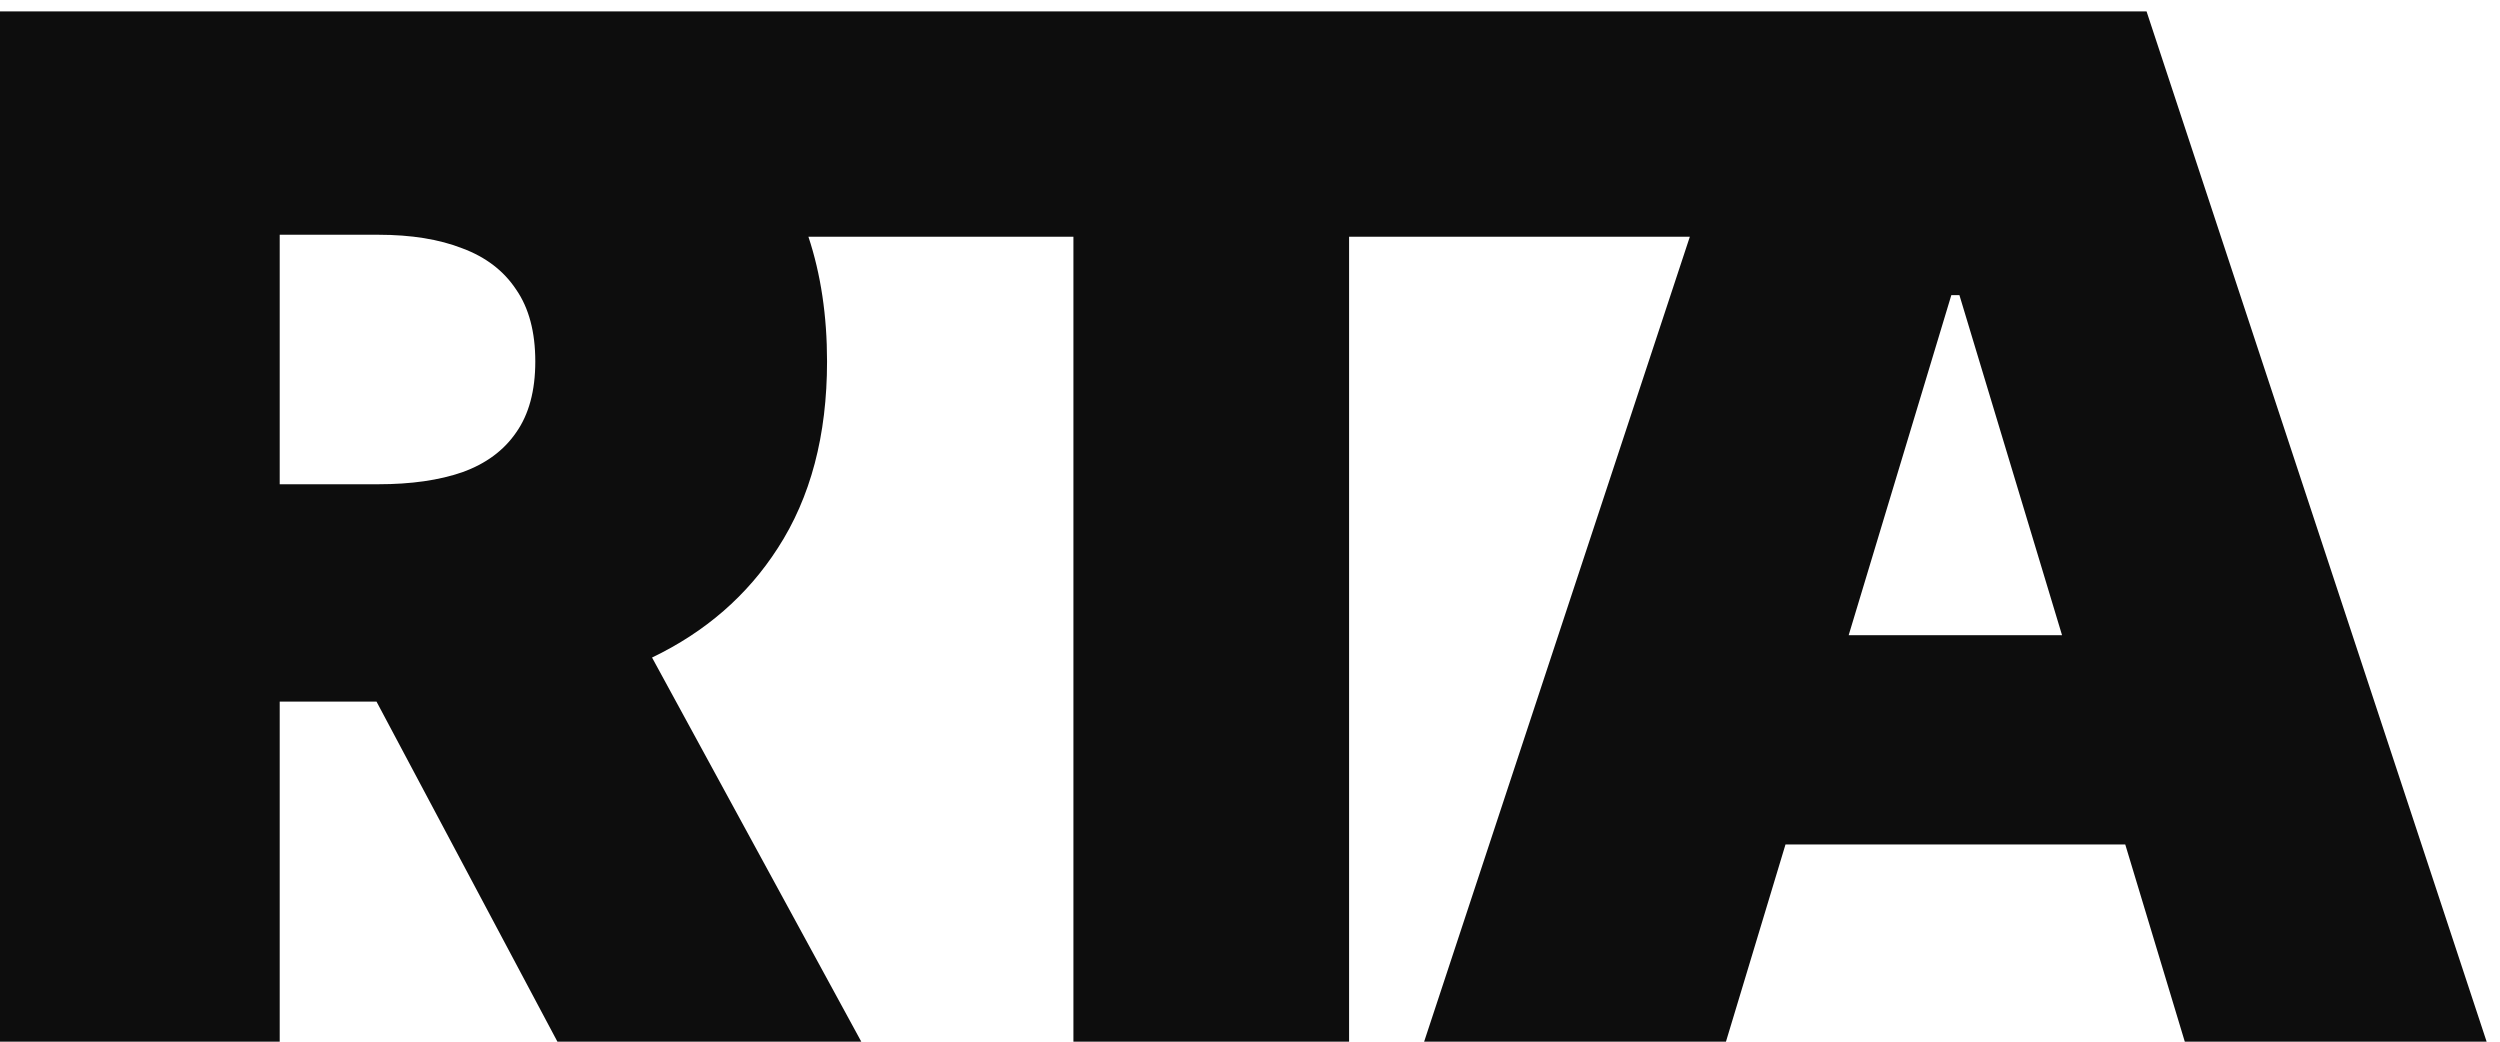
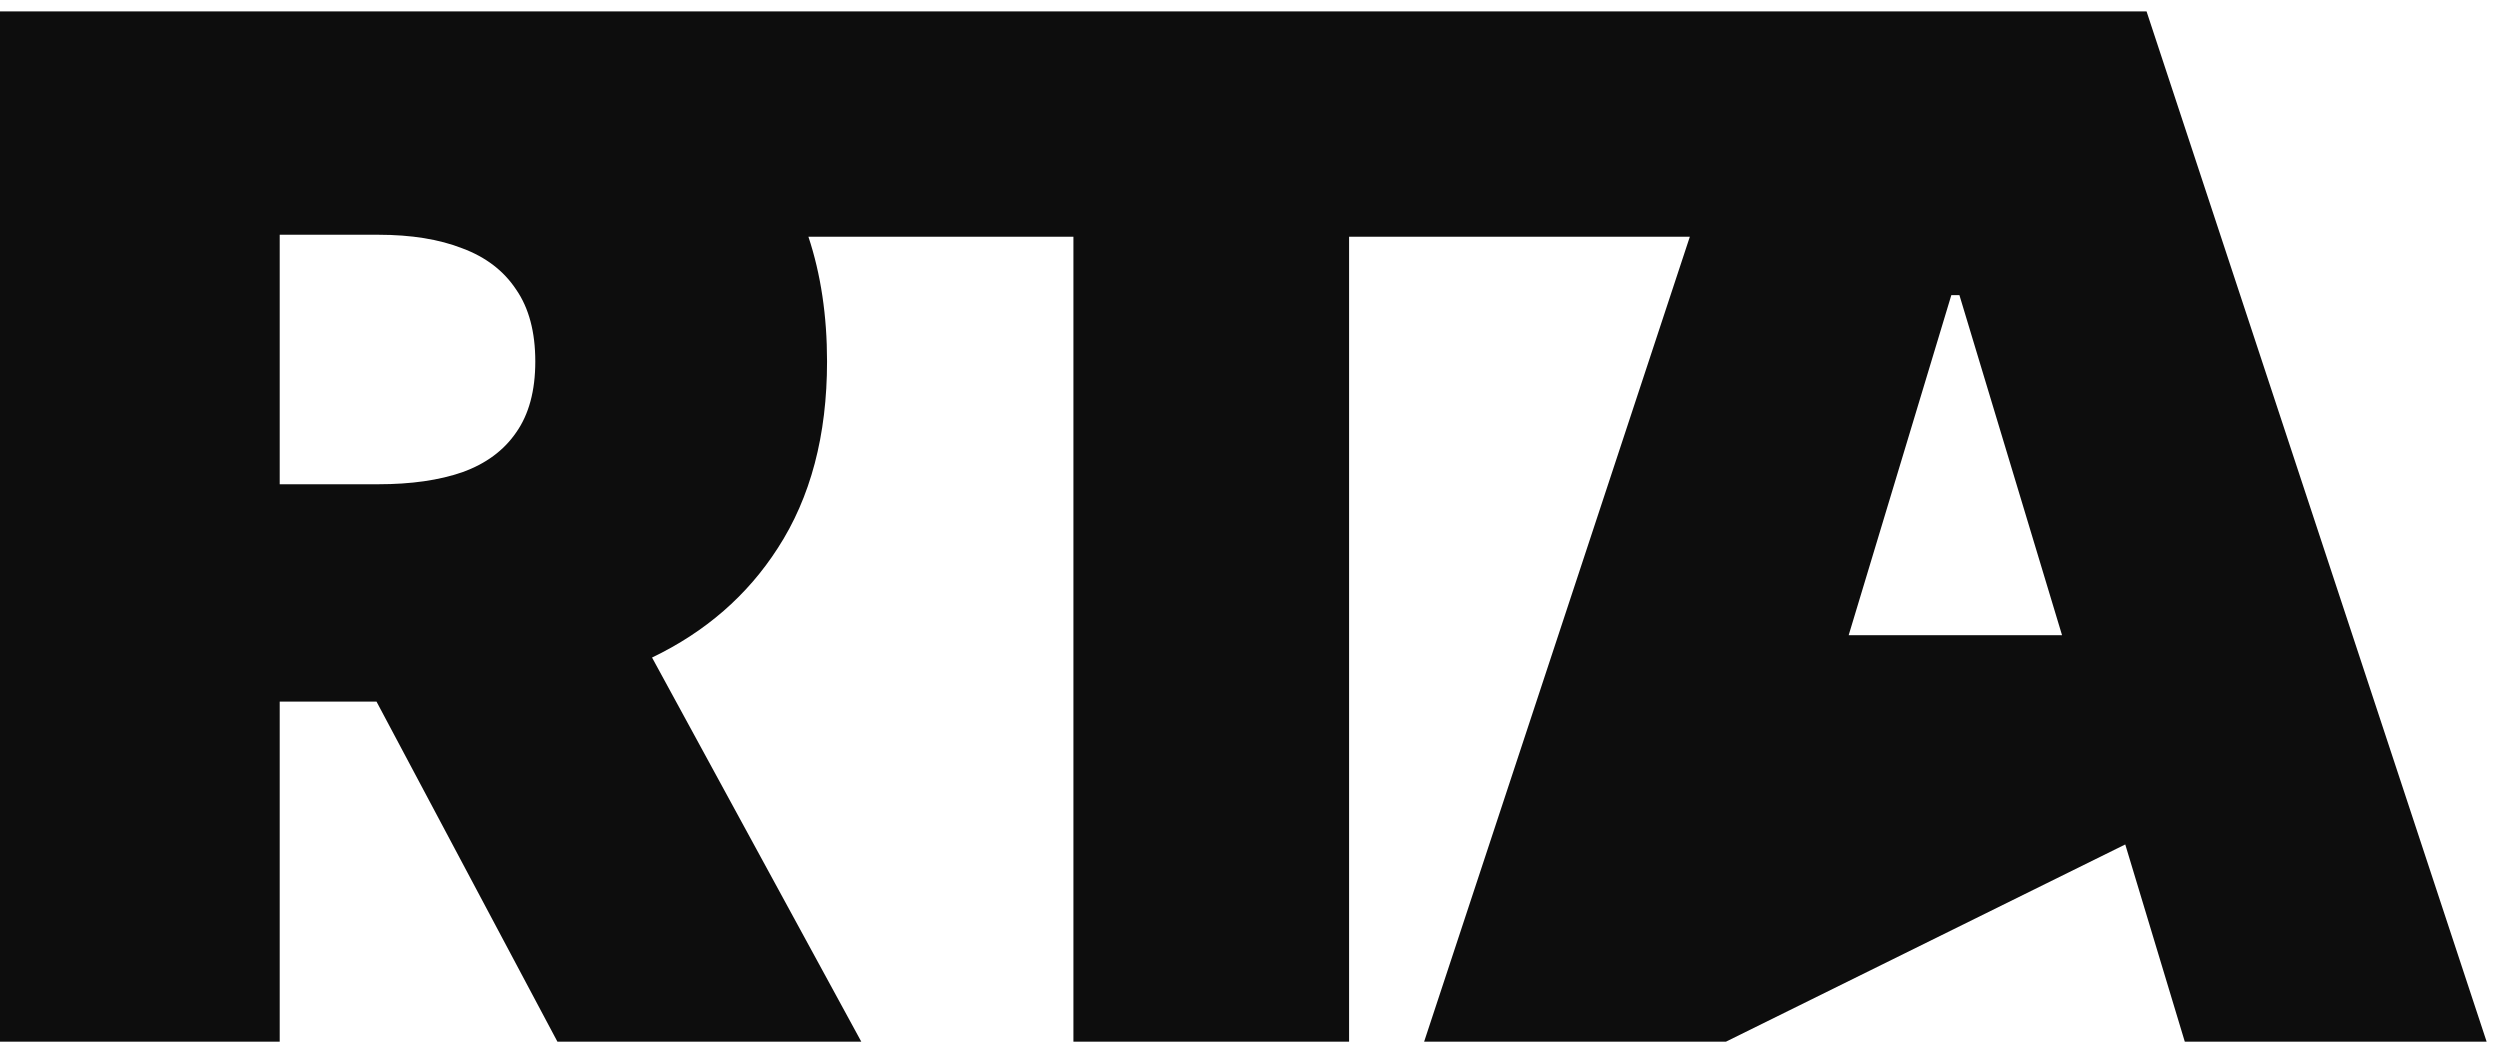
<svg xmlns="http://www.w3.org/2000/svg" width="60" height="25" viewBox="0 0 60 25" fill="none">
-   <path fill-rule="evenodd" clip-rule="evenodd" d="M0 25V0.273H10.324H10.673H42.341H43.816H51.517L59.679 25H52.435L51.006 20.267H42.852L41.423 25H34.179L40.556 5.682H32.378V25H25.762V5.682H19.402C19.701 6.583 19.849 7.581 19.849 8.676C19.849 10.447 19.455 11.94 18.666 13.156C17.937 14.29 16.932 15.165 15.649 15.781L20.671 25H13.378L9.036 16.838H6.713V25H0ZM44.368 15.245H49.489L47.026 7.083H46.832L44.368 15.245ZM9.08 11.622H6.713V5.634H9.08C9.868 5.634 10.54 5.742 11.096 5.96C11.659 6.169 12.09 6.499 12.388 6.95C12.694 7.393 12.847 7.968 12.847 8.676C12.847 9.377 12.694 9.944 12.388 10.379C12.09 10.813 11.659 11.131 11.096 11.333C10.54 11.526 9.868 11.622 9.08 11.622Z" fill="#0D0D0D" />
+   <path fill-rule="evenodd" clip-rule="evenodd" d="M0 25V0.273H10.324H10.673H42.341H43.816H51.517L59.679 25H52.435L51.006 20.267L41.423 25H34.179L40.556 5.682H32.378V25H25.762V5.682H19.402C19.701 6.583 19.849 7.581 19.849 8.676C19.849 10.447 19.455 11.94 18.666 13.156C17.937 14.29 16.932 15.165 15.649 15.781L20.671 25H13.378L9.036 16.838H6.713V25H0ZM44.368 15.245H49.489L47.026 7.083H46.832L44.368 15.245ZM9.08 11.622H6.713V5.634H9.08C9.868 5.634 10.54 5.742 11.096 5.96C11.659 6.169 12.09 6.499 12.388 6.95C12.694 7.393 12.847 7.968 12.847 8.676C12.847 9.377 12.694 9.944 12.388 10.379C12.09 10.813 11.659 11.131 11.096 11.333C10.54 11.526 9.868 11.622 9.08 11.622Z" fill="#0D0D0D" />
</svg>